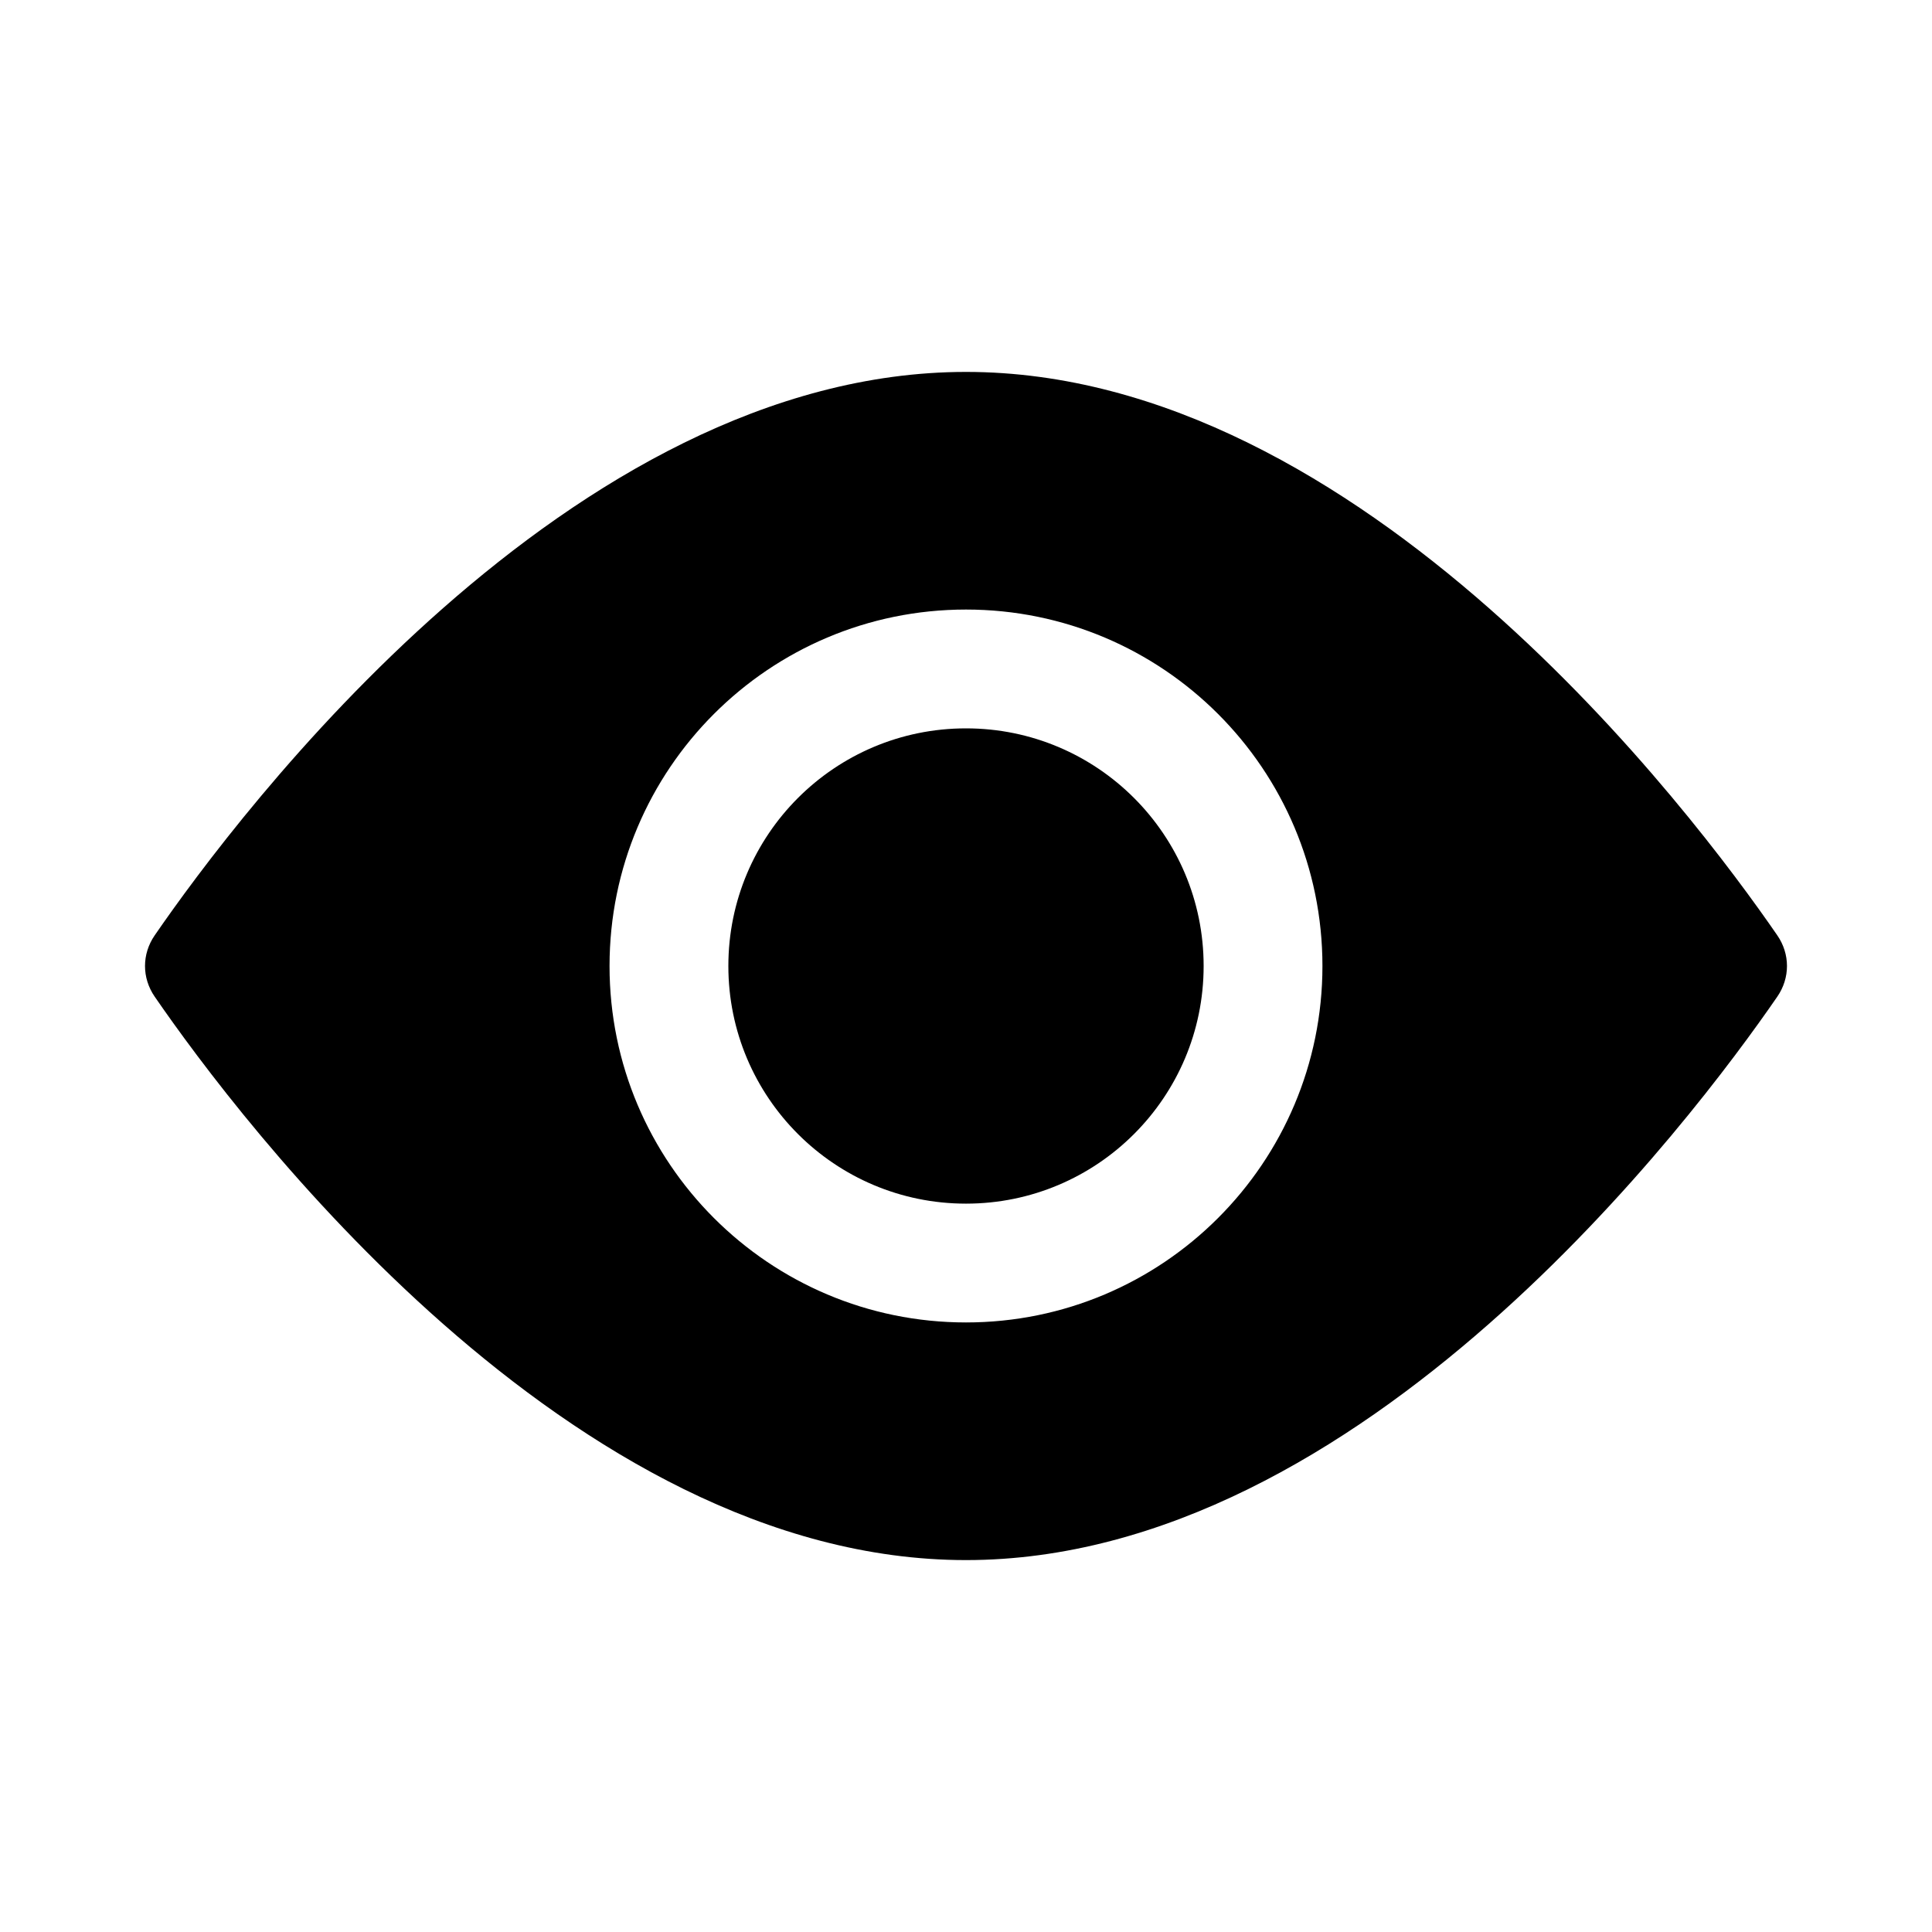
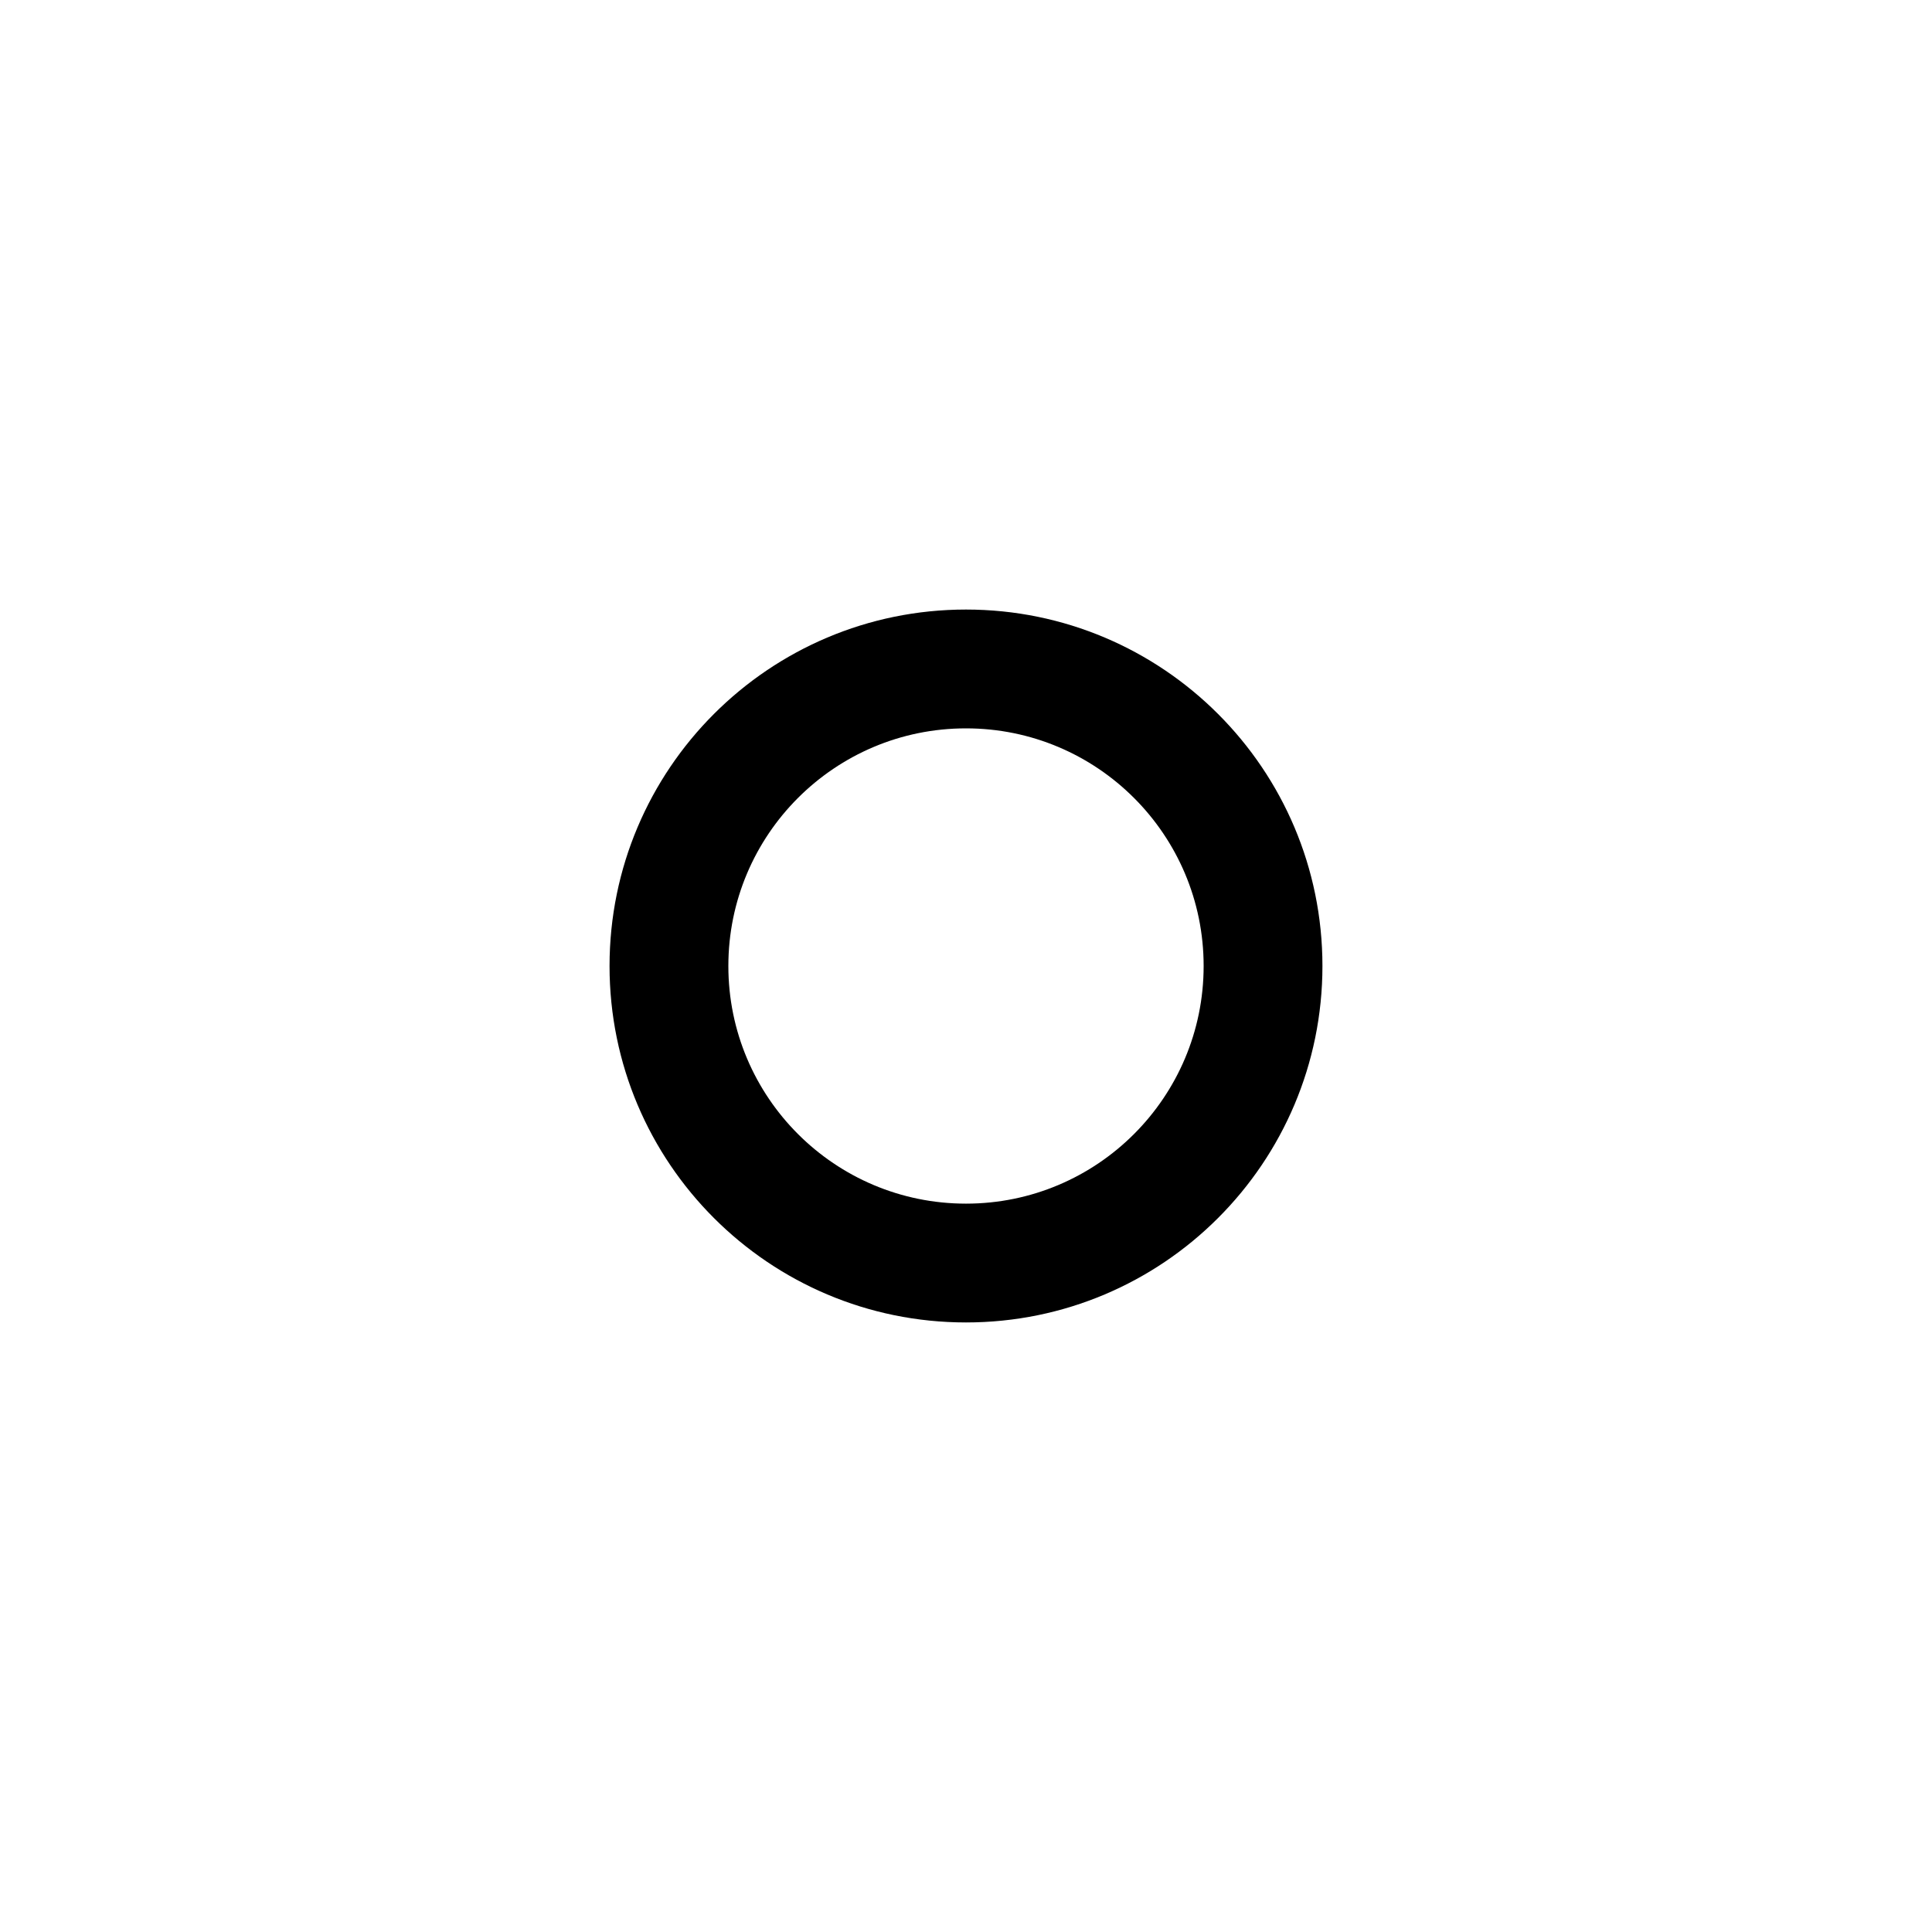
<svg xmlns="http://www.w3.org/2000/svg" fill="#000000" width="800px" height="800px" version="1.1" viewBox="144 144 512 512">
-   <path d="m615 408.13c-22.195 32.234-110.03 149.31-215 149.31-104.98 0-192.81-117.07-215-149.31-3.426-4.973-3.426-11.289 0-16.258 22.191-32.234 110.03-149.31 215-149.31 104.97 0 192.81 117.08 215 149.31 3.422 4.969 3.422 11.285 0 16.258zm-120.54-8.129c0 52.168-42.293 94.461-94.461 94.461-52.172 0-94.465-42.293-94.465-94.461 0-52.172 42.293-94.465 94.465-94.465 52.168 0 94.461 42.293 94.461 94.465zm-94.461 62.977c34.777 0 62.977-28.199 62.977-62.977 0-34.781-28.199-62.977-62.977-62.977-34.781 0-62.977 28.195-62.977 62.977 0 34.777 28.195 62.977 62.977 62.977z" fill-rule="evenodd" />
+   <path d="m615 408.13zm-120.54-8.129c0 52.168-42.293 94.461-94.461 94.461-52.172 0-94.465-42.293-94.465-94.461 0-52.172 42.293-94.465 94.465-94.465 52.168 0 94.461 42.293 94.461 94.465zm-94.461 62.977c34.777 0 62.977-28.199 62.977-62.977 0-34.781-28.199-62.977-62.977-62.977-34.781 0-62.977 28.195-62.977 62.977 0 34.777 28.195 62.977 62.977 62.977z" fill-rule="evenodd" />
</svg>